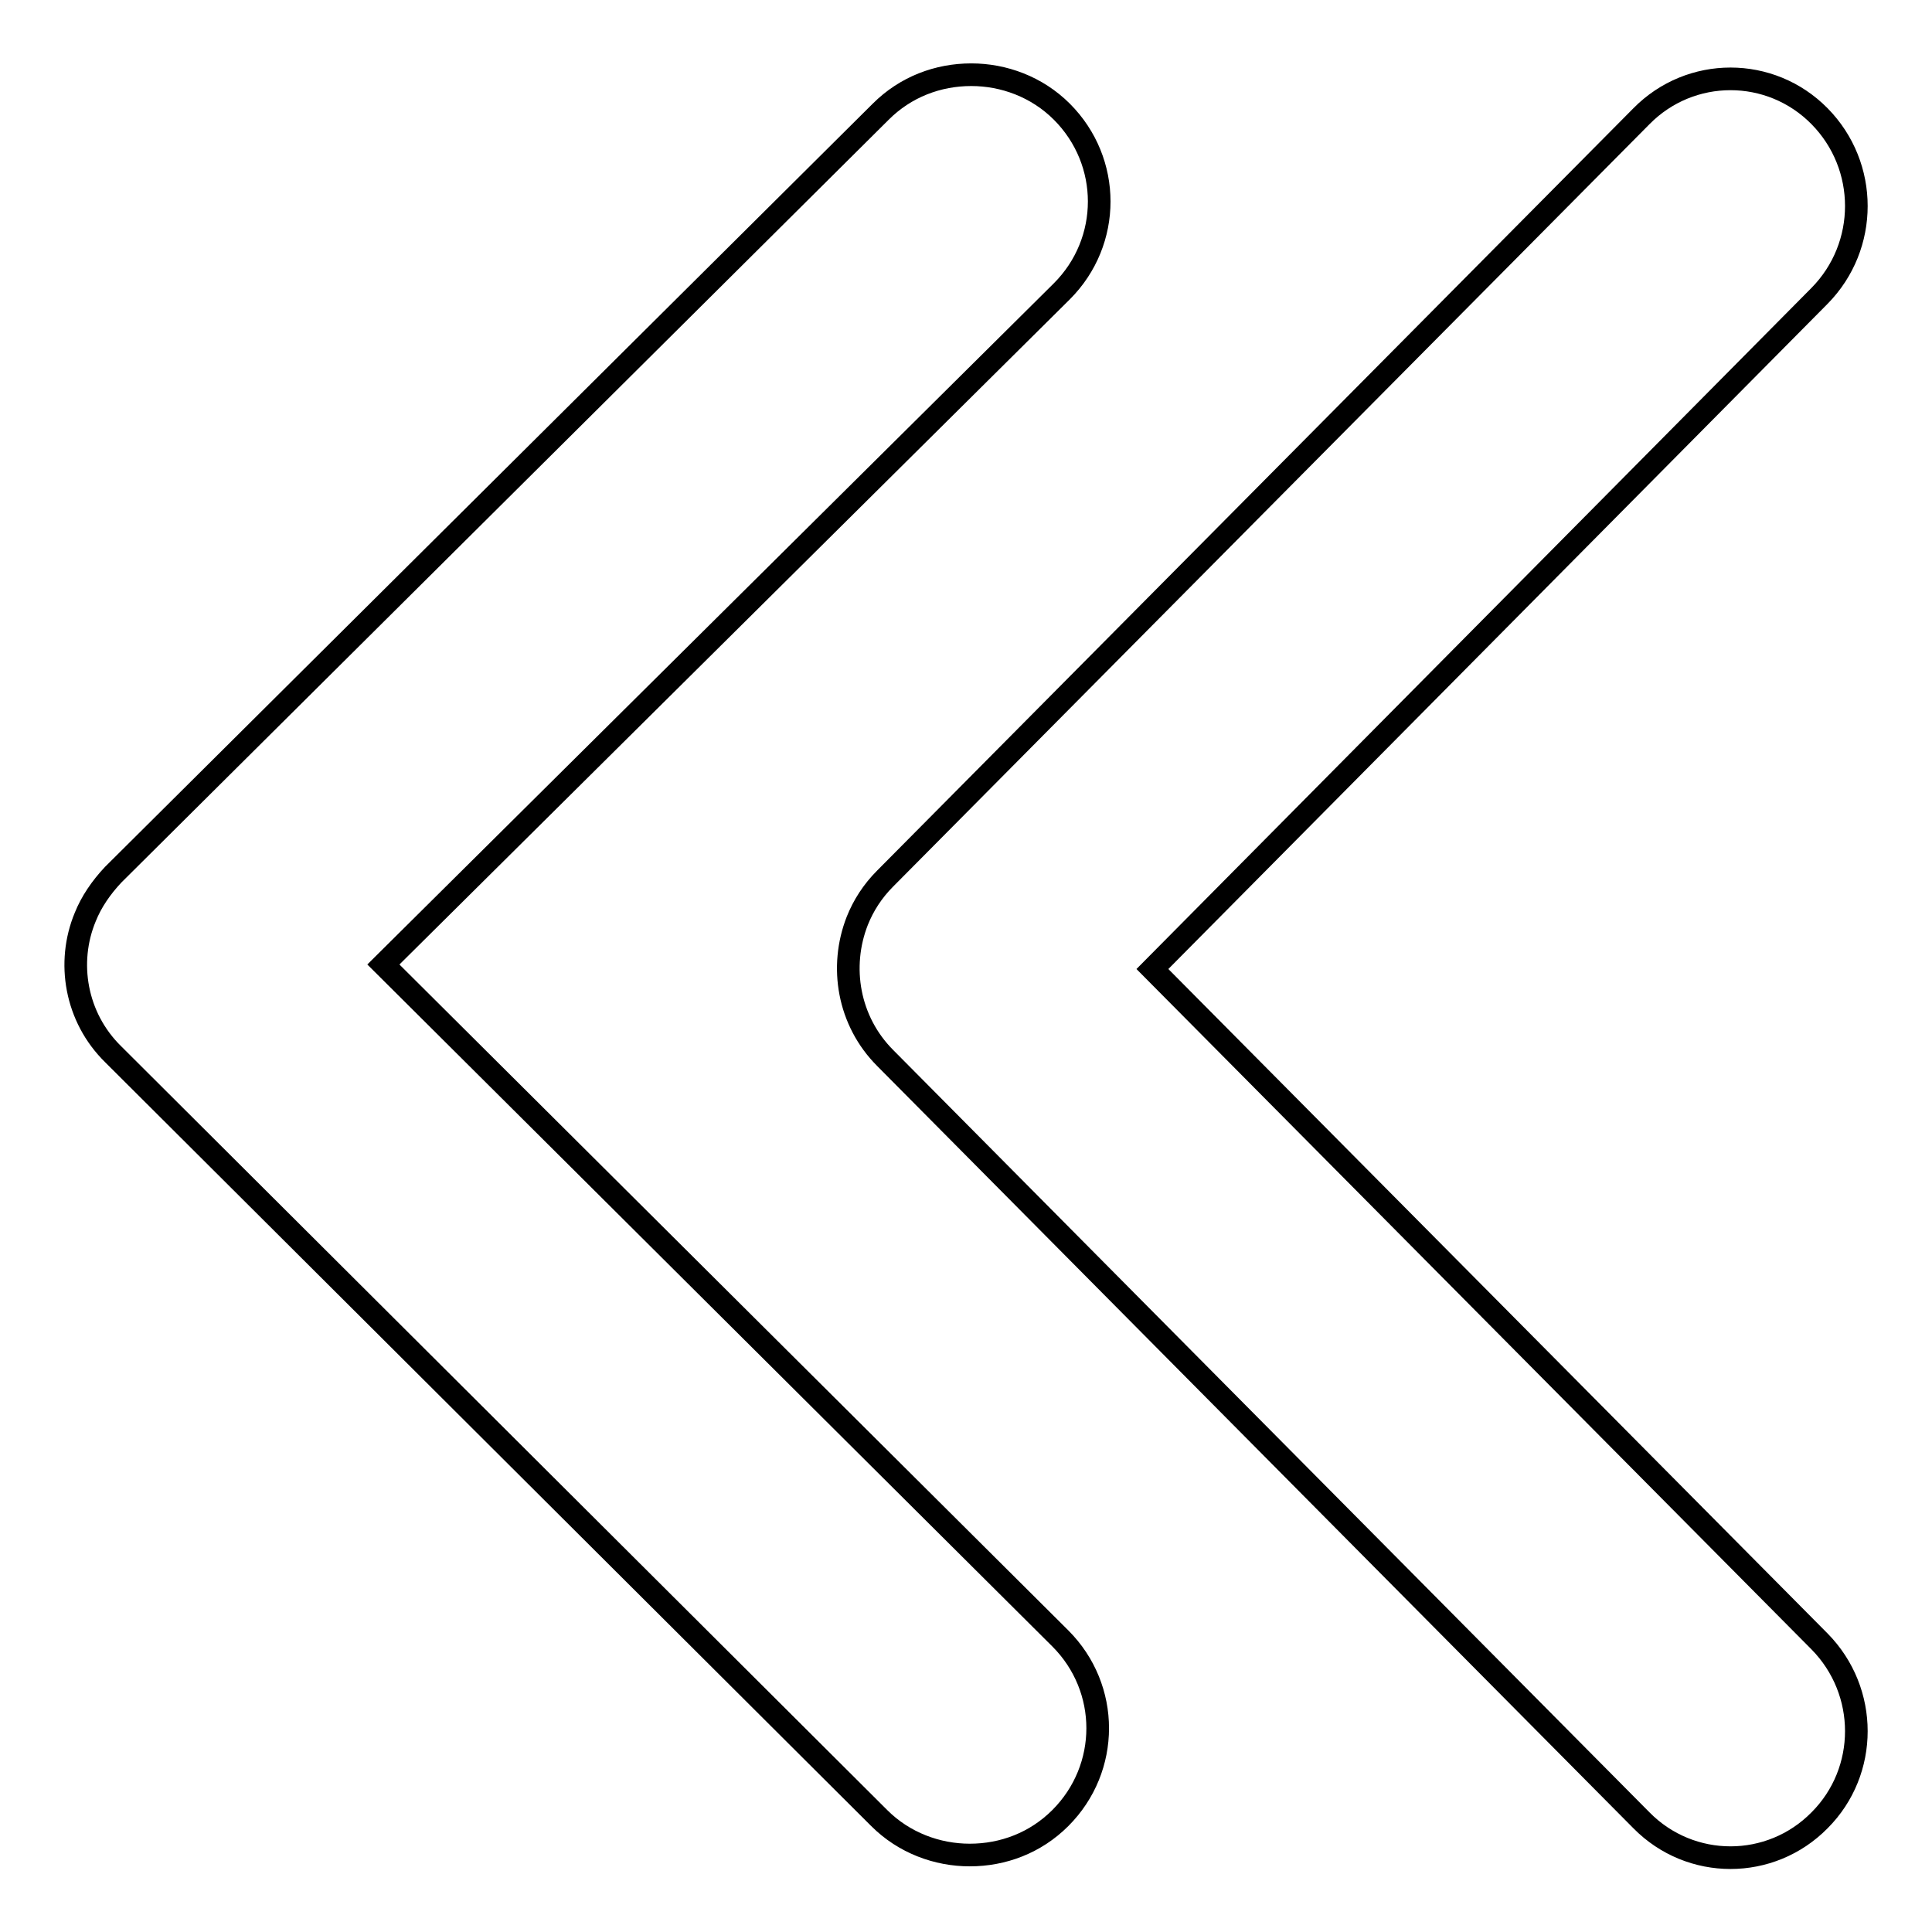
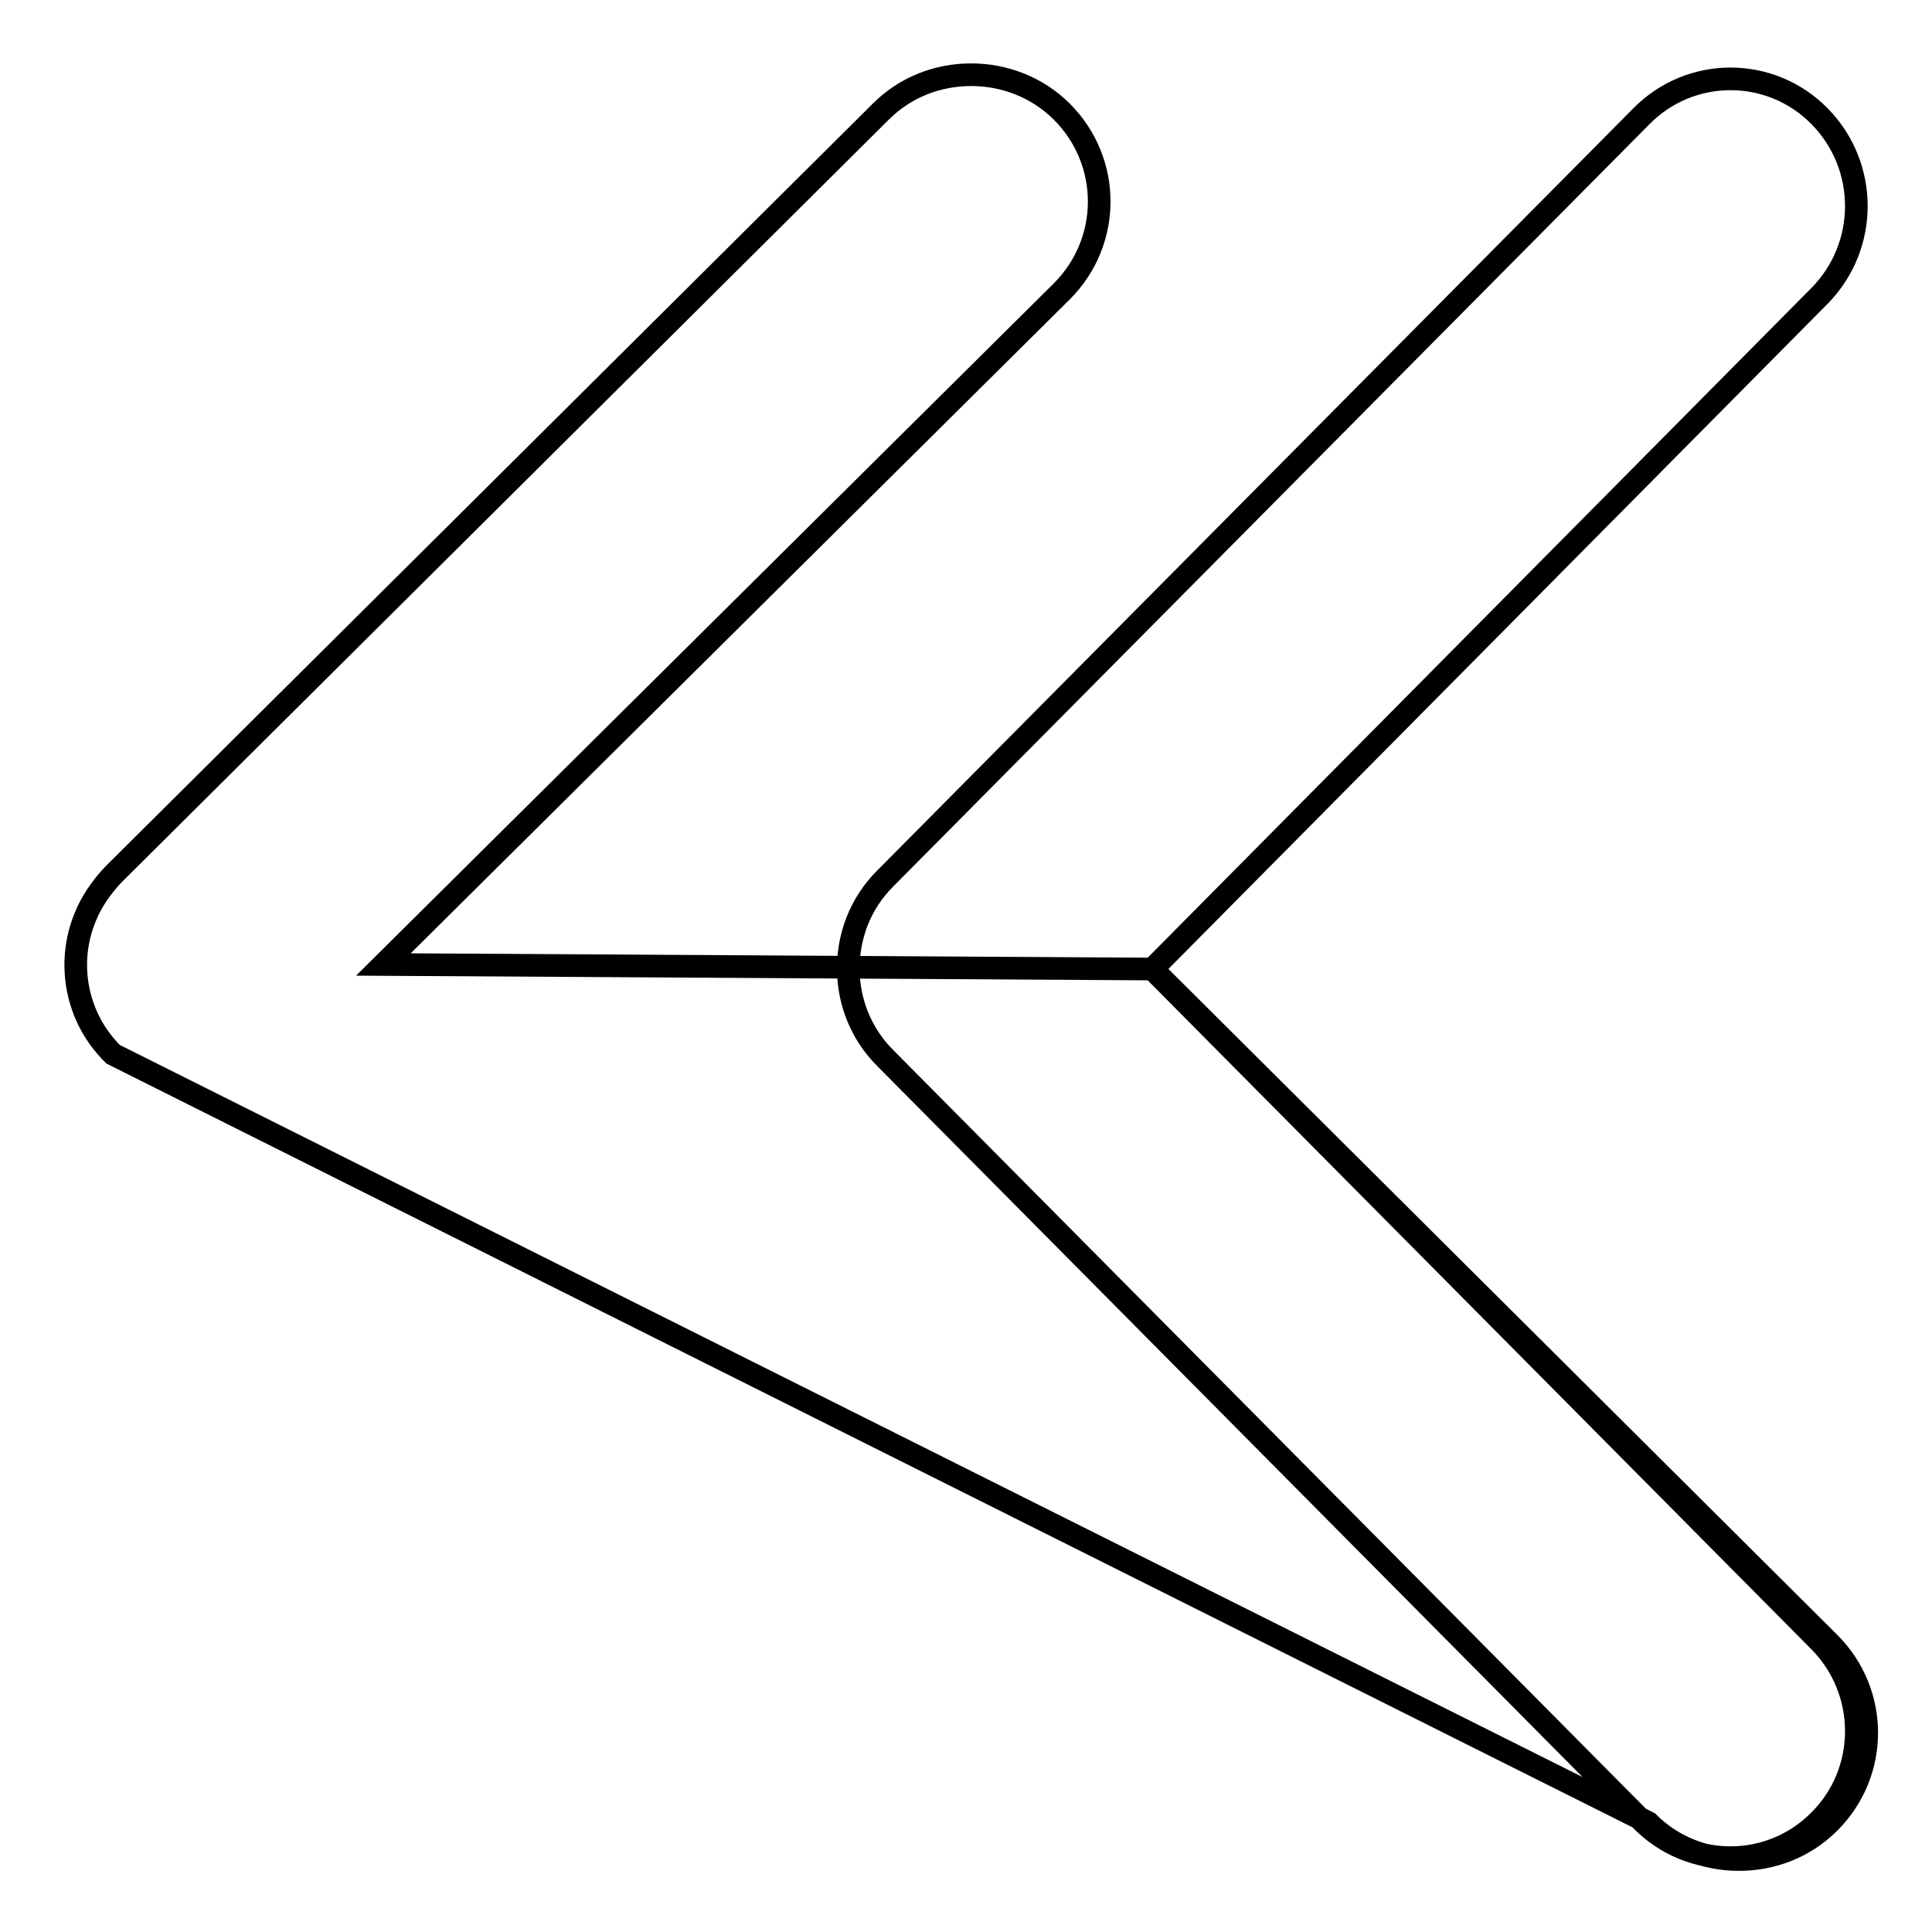
<svg xmlns="http://www.w3.org/2000/svg" version="1.1" x="0px" y="0px" viewBox="0 0 256 256" enable-background="new 0 0 256 256" xml:space="preserve">
  <g>
-     <path stroke-width="3" fill-opacity="0" stroke="#000000" d="M152.7,128.4l88.4,89.1c6.5,6.6,6.5,17.2,0,23.7c-6.5,6.6-17.1,6.6-23.6,0l-100.2-101l0,0l0,0 c-4.9-4.9-6.1-12.1-3.7-18.2c0.8-2,2-3.9,3.7-5.6l100.2-101c6.5-6.6,17.1-6.6,23.6,0c6.5,6.6,6.5,17.2,0,23.8L152.7,128.4z  M50.8,127.8l89.7,89.3c6.6,6.6,6.6,17.2,0,23.8c-3.3,3.3-7.6,4.9-12,4.9c-4.3,0-8.7-1.6-12-4.9L15,139.7l0,0l0,0 c-5-4.9-6.2-12.2-3.7-18.2c0.8-2,2.1-3.9,3.7-5.6L116.7,14.8c3.3-3.3,7.6-4.9,12-4.9c4.3,0,8.7,1.6,12,4.9c6.6,6.6,6.6,17.2,0,23.8 L50.8,127.8z" />
+     <path stroke-width="3" fill-opacity="0" stroke="#000000" d="M152.7,128.4l88.4,89.1c6.5,6.6,6.5,17.2,0,23.7c-6.5,6.6-17.1,6.6-23.6,0l-100.2-101l0,0l0,0 c-4.9-4.9-6.1-12.1-3.7-18.2c0.8-2,2-3.9,3.7-5.6l100.2-101c6.5-6.6,17.1-6.6,23.6,0c6.5,6.6,6.5,17.2,0,23.8L152.7,128.4z  l89.7,89.3c6.6,6.6,6.6,17.2,0,23.8c-3.3,3.3-7.6,4.9-12,4.9c-4.3,0-8.7-1.6-12-4.9L15,139.7l0,0l0,0 c-5-4.9-6.2-12.2-3.7-18.2c0.8-2,2.1-3.9,3.7-5.6L116.7,14.8c3.3-3.3,7.6-4.9,12-4.9c4.3,0,8.7,1.6,12,4.9c6.6,6.6,6.6,17.2,0,23.8 L50.8,127.8z" />
  </g>
</svg>